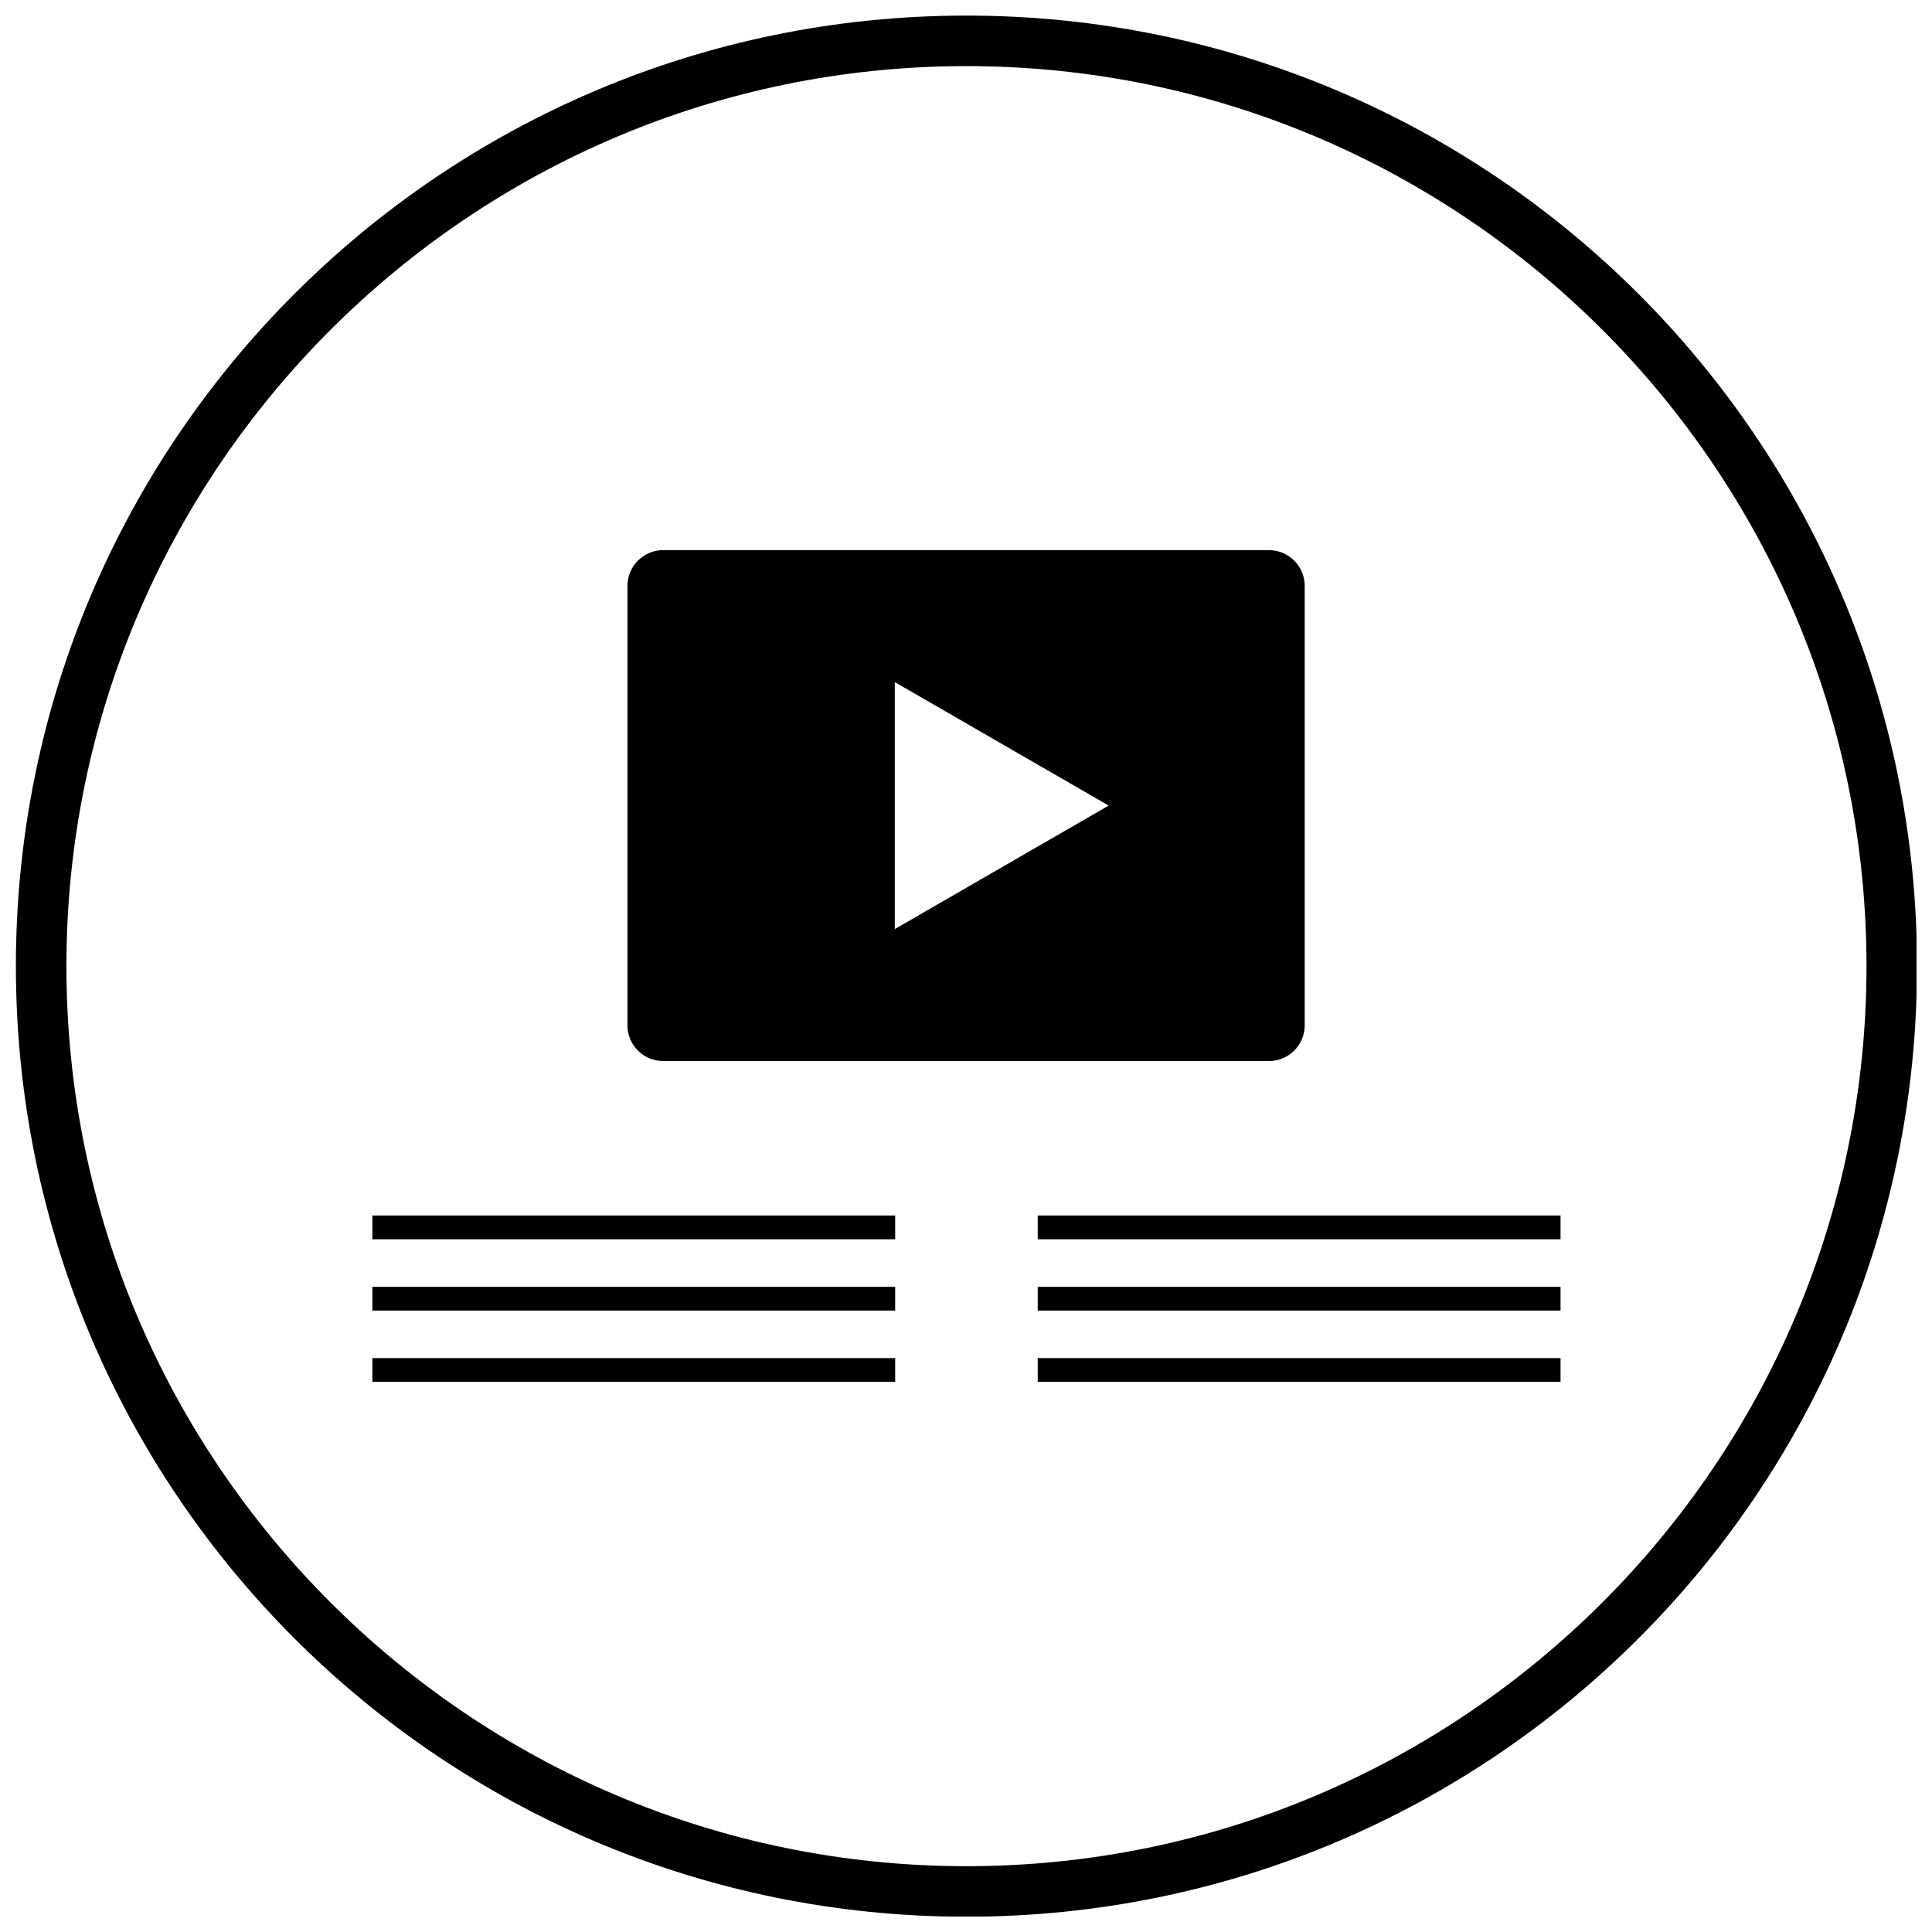
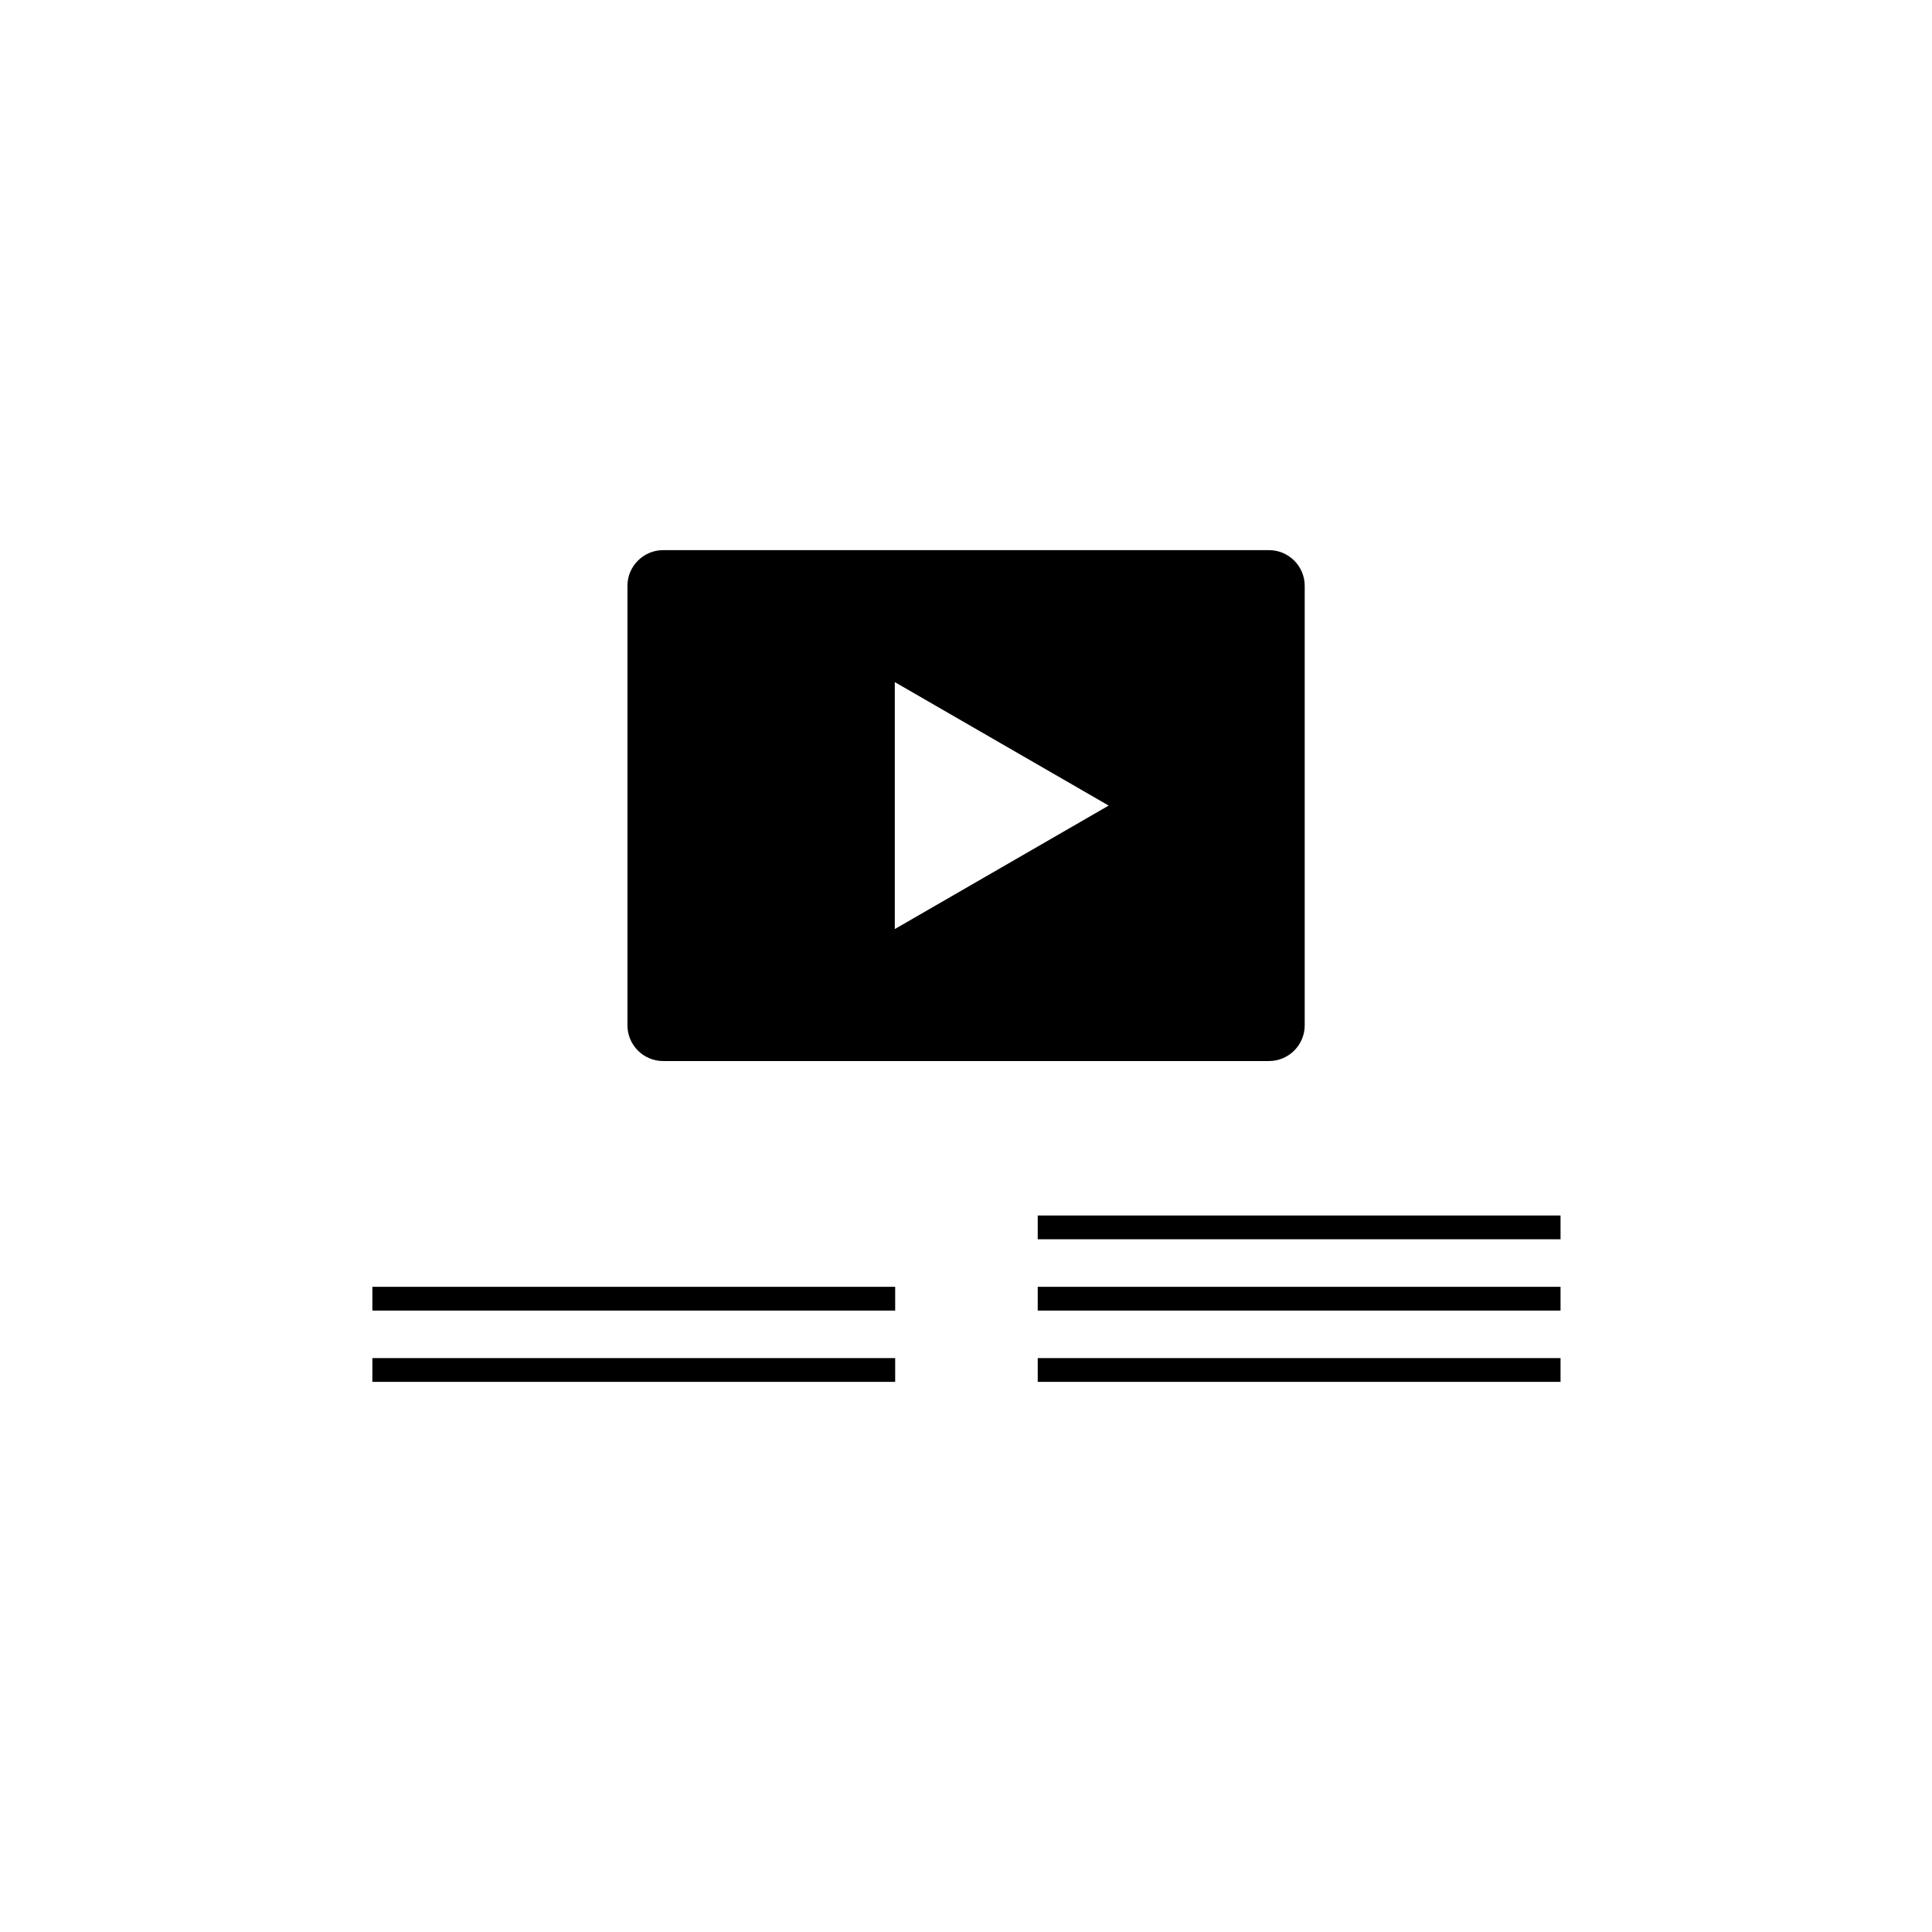
<svg xmlns="http://www.w3.org/2000/svg" width="800px" height="800px" version="1.1" viewBox="144 144 512 512">
  <defs>
    <clipPath id="a">
      <path d="m148.09 148.09h503.81v503.81h-503.81z" />
    </clipPath>
  </defs>
  <g clip-path="url(#a)">
-     <path d="m400.12 148.13c-139.12 0-251.91 112.78-251.91 251.91 0 139.12 112.78 251.91 251.91 251.91 139.12 0 251.91-112.78 251.91-251.91-0.004-139.12-112.79-251.91-251.91-251.91zm0 490.43c-131.52 0-238.52-107-238.52-238.52 0-131.52 107-238.52 238.52-238.52 131.53 0 238.52 107 238.52 238.52 0 131.52-107.01 238.52-238.52 238.52z" />
-   </g>
+     </g>
  <path d="m489.76 415.74v-116.5c0-5.195-4.25-9.445-9.445-9.445h-160.59c-5.195 0-9.445 4.25-9.445 9.445v116.5c0 5.195 4.25 9.445 9.445 9.445h160.59c5.195 0 9.445-4.25 9.445-9.445zm-108.63-25.527v-65.449l56.68 32.723z" />
-   <path d="m242.68 466.12h138.55v6.297h-138.55z" />
  <path d="m242.68 485.02h138.55v6.297h-138.55z" />
  <path d="m242.68 503.91h138.55v6.297h-138.55z" />
  <path d="m419.01 466.12h138.55v6.297h-138.55z" />
  <path d="m419.01 485.02h138.55v6.297h-138.55z" />
  <path d="m419.01 503.91h138.55v6.297h-138.55z" />
</svg>